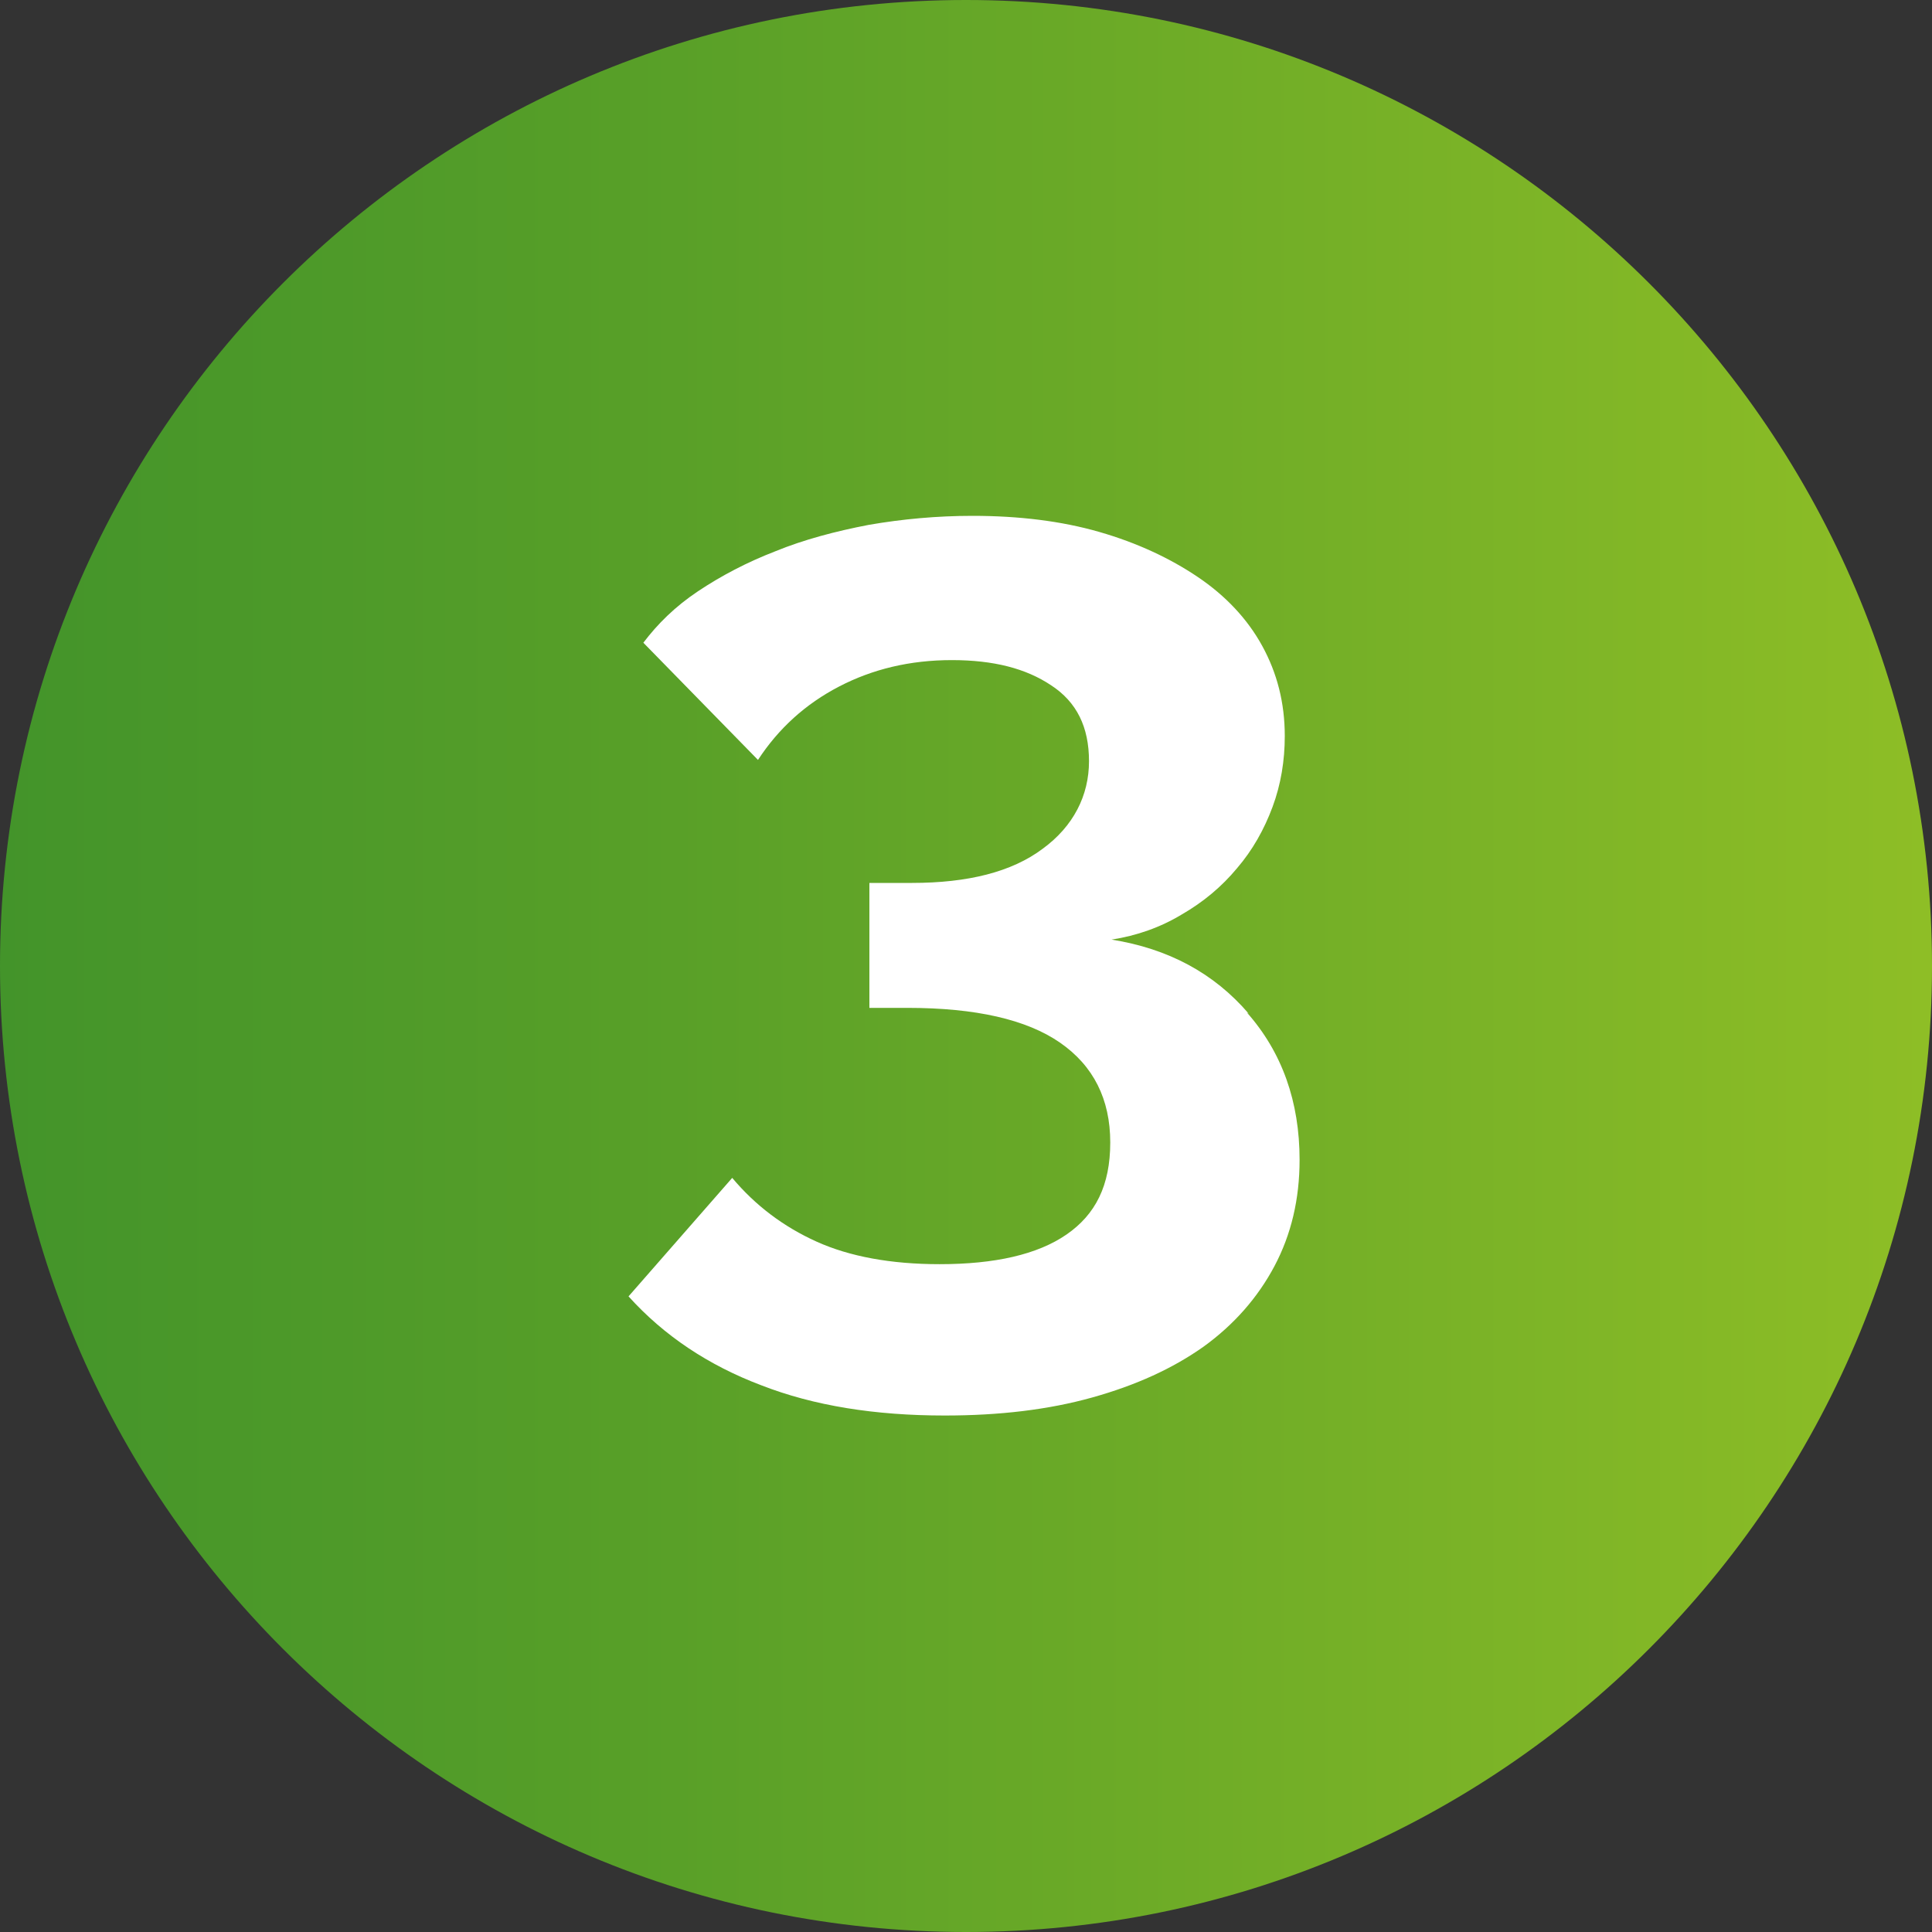
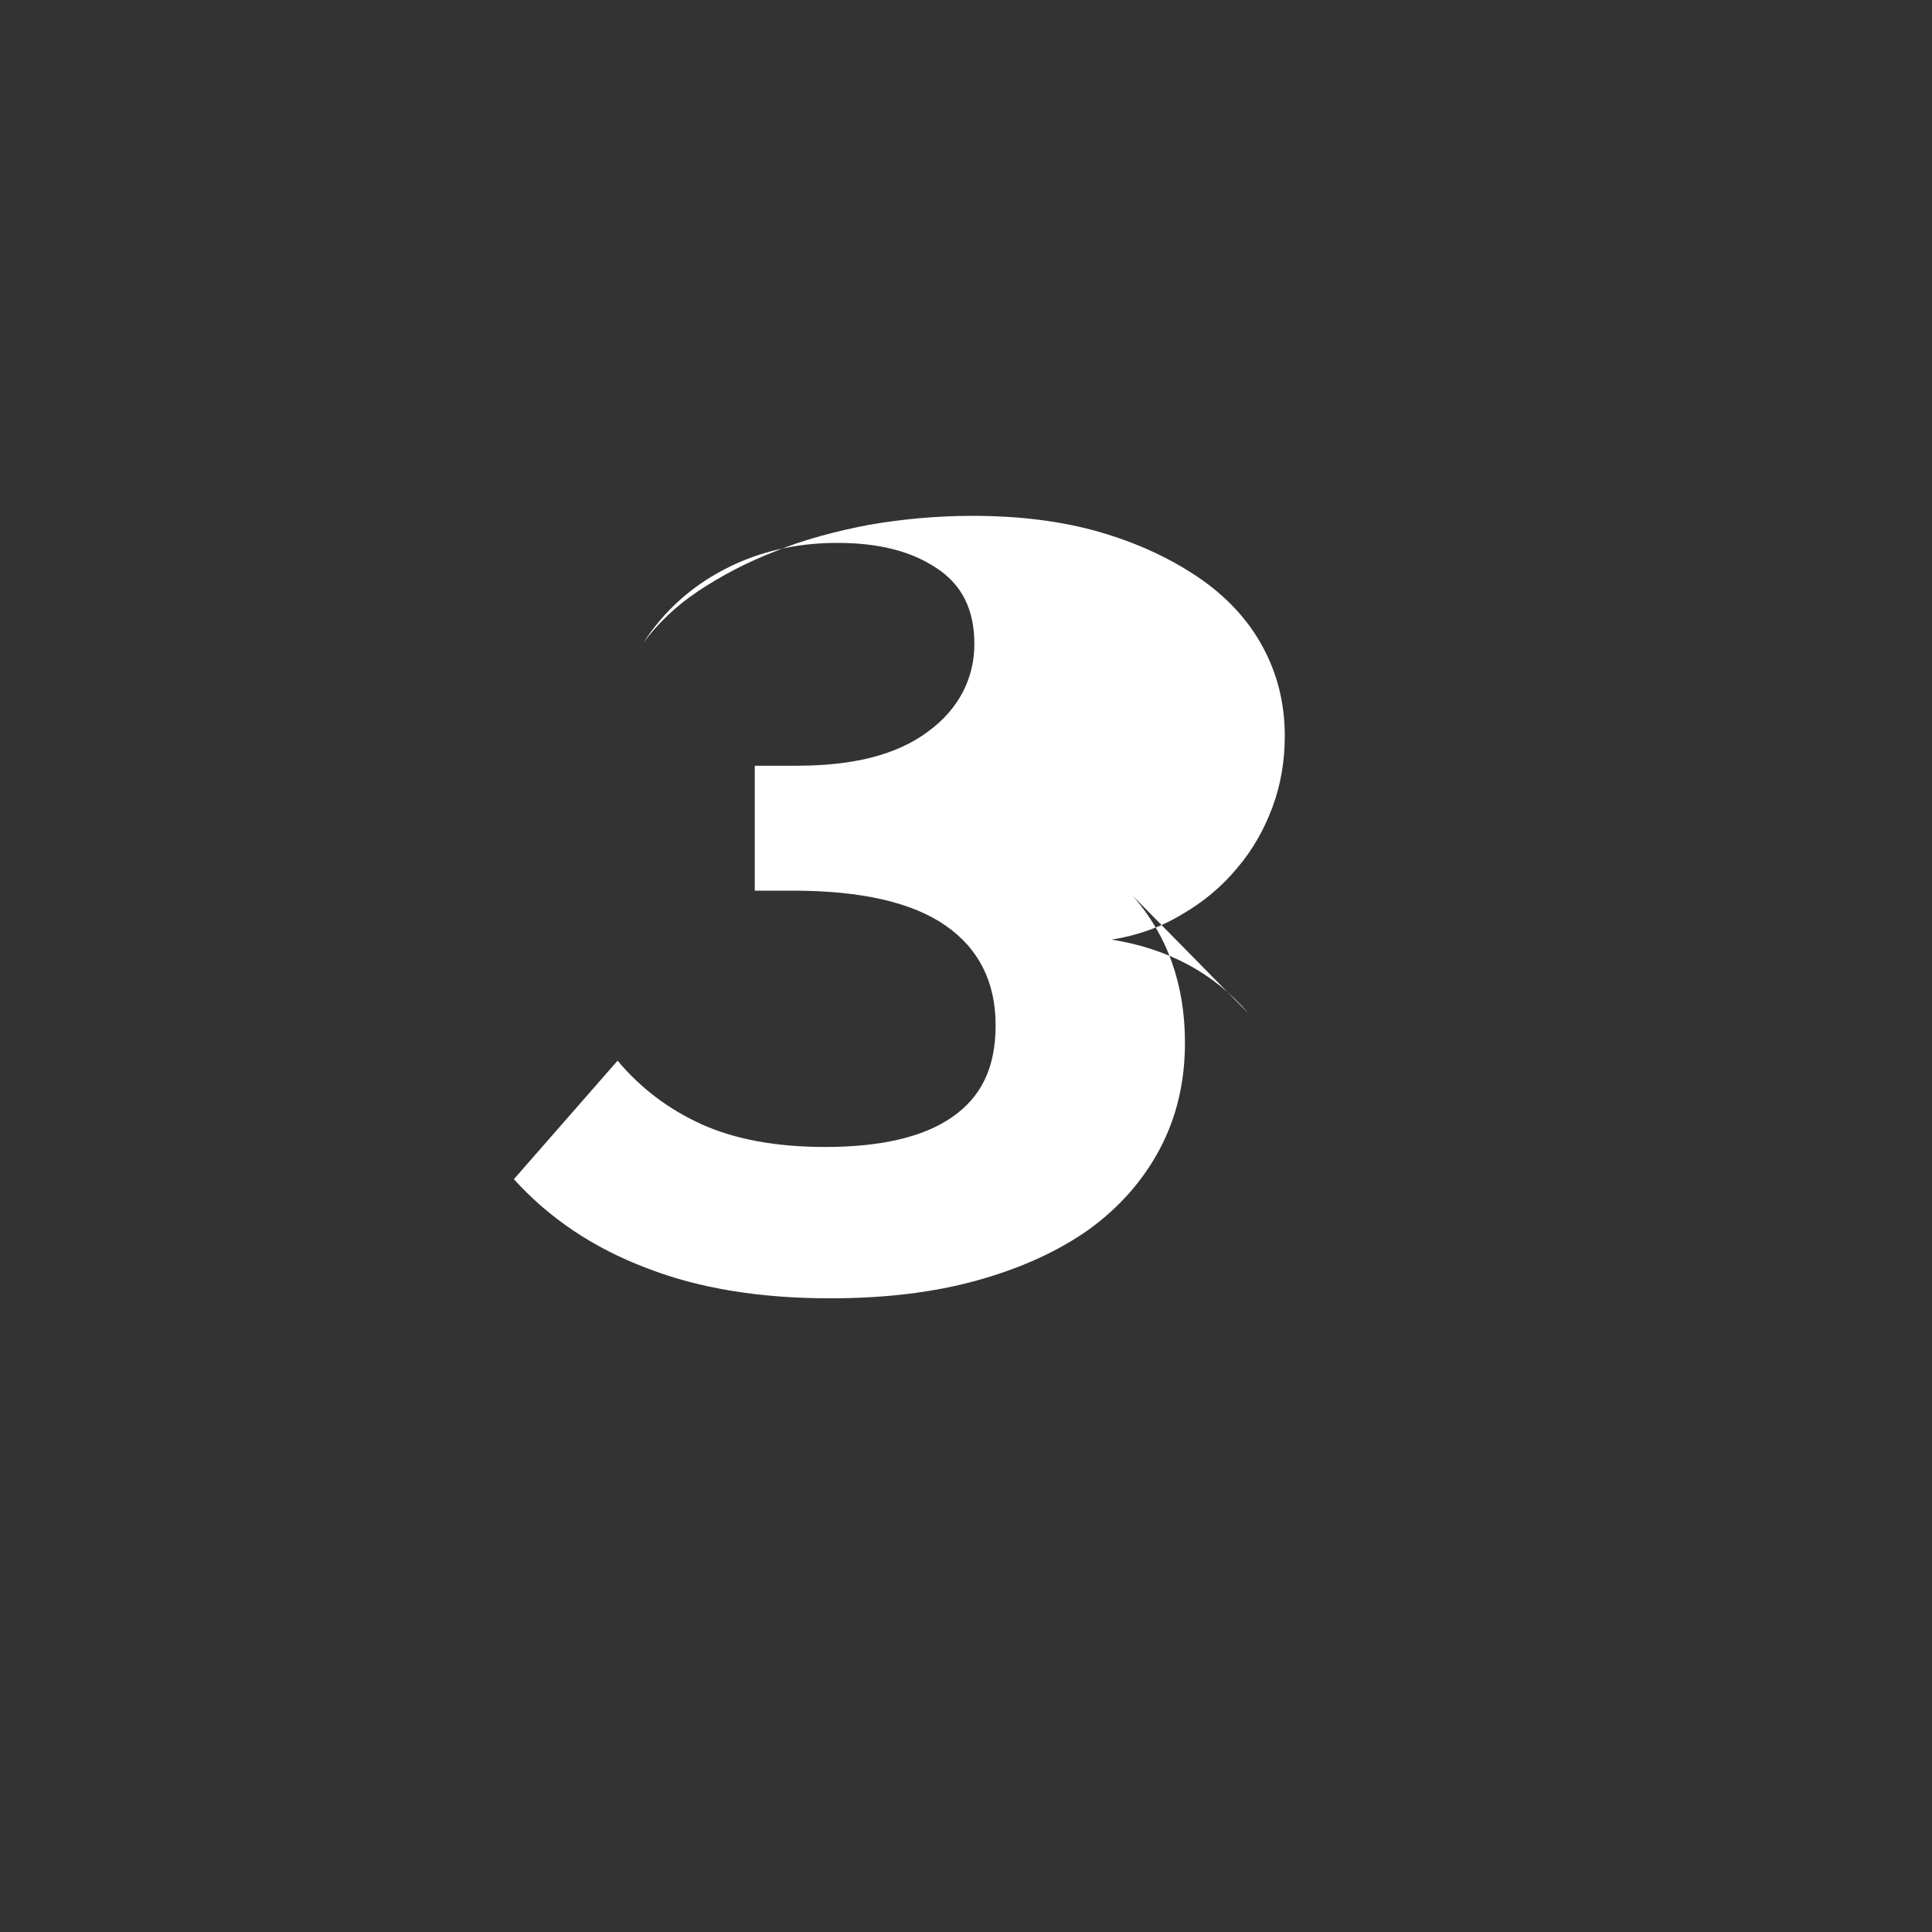
<svg xmlns="http://www.w3.org/2000/svg" id="Ebene_1" data-name="Ebene 1" viewBox="0 0 30 30">
  <rect x="0" y="0" width="30" height="30" fill="#333333" stroke="none" />
  <defs>
    <style>
      .cls-1 {
        fill: url(#linear-gradient);
      }

      .cls-1, .cls-2 {
        stroke-width: 0px;
      }

      .cls-2 {
        fill: #fff;
      }
    </style>
    <linearGradient id="linear-gradient" x1="0" y1="15" x2="30" y2="15" gradientUnits="userSpaceOnUse">
      <stop offset="0" stop-color="#43942a" />
      <stop offset=".35" stop-color="#59a028" />
      <stop offset="1" stop-color="#8ebe26" />
    </linearGradient>
  </defs>
-   <path class="cls-1" d="M15,0C6.72,0,0,6.72,0,15s6.72,15,15,15,15-6.72,15-15S23.28,0,15,0Z" />
-   <path class="cls-2" d="M19.39,15.74c-.54-.63-1.25-1.01-2.13-1.15.39-.06.76-.19,1.09-.39.33-.19.62-.43.86-.72.24-.28.42-.6.55-.95.13-.35.19-.72.19-1.1,0-.52-.12-.98-.35-1.4-.23-.42-.57-.78-1-1.07s-.94-.53-1.53-.7-1.25-.25-1.97-.25c-.55,0-1.09.05-1.61.14-.52.1-1.01.23-1.45.41-.44.17-.84.38-1.2.62s-.63.51-.85.8l1.78,1.82c.32-.49.74-.87,1.26-1.14s1.1-.41,1.75-.41,1.15.13,1.54.39c.4.26.59.65.59,1.18s-.24,1.01-.72,1.36c-.48.36-1.16.53-2.03.53h-.66v1.94h.59c1.06,0,1.85.18,2.37.54.52.36.78.88.78,1.55s-.23,1.12-.68,1.43c-.45.31-1.11.46-1.97.46-.76,0-1.4-.12-1.91-.35-.51-.23-.95-.56-1.31-.99l-1.61,1.84c.55.61,1.24,1.07,2.06,1.38.82.32,1.77.47,2.85.47.85,0,1.61-.09,2.29-.28.68-.19,1.25-.45,1.73-.79.47-.34.84-.76,1.1-1.25.26-.49.39-1.04.39-1.65,0-.9-.27-1.67-.82-2.29Z" />
+   <path class="cls-2" d="M19.39,15.74c-.54-.63-1.25-1.01-2.13-1.15.39-.06.76-.19,1.09-.39.33-.19.62-.43.86-.72.24-.28.42-.6.55-.95.13-.35.19-.72.19-1.1,0-.52-.12-.98-.35-1.4-.23-.42-.57-.78-1-1.07s-.94-.53-1.53-.7-1.25-.25-1.97-.25c-.55,0-1.09.05-1.61.14-.52.1-1.01.23-1.45.41-.44.17-.84.38-1.2.62s-.63.51-.85.8c.32-.49.74-.87,1.26-1.14s1.1-.41,1.75-.41,1.15.13,1.54.39c.4.26.59.65.59,1.18s-.24,1.01-.72,1.36c-.48.36-1.16.53-2.03.53h-.66v1.94h.59c1.06,0,1.85.18,2.37.54.52.36.78.88.78,1.55s-.23,1.12-.68,1.43c-.45.31-1.11.46-1.97.46-.76,0-1.4-.12-1.91-.35-.51-.23-.95-.56-1.31-.99l-1.61,1.84c.55.61,1.24,1.07,2.06,1.38.82.32,1.77.47,2.85.47.85,0,1.61-.09,2.29-.28.68-.19,1.25-.45,1.73-.79.47-.34.84-.76,1.1-1.25.26-.49.39-1.04.39-1.65,0-.9-.27-1.67-.82-2.29Z" />
</svg>